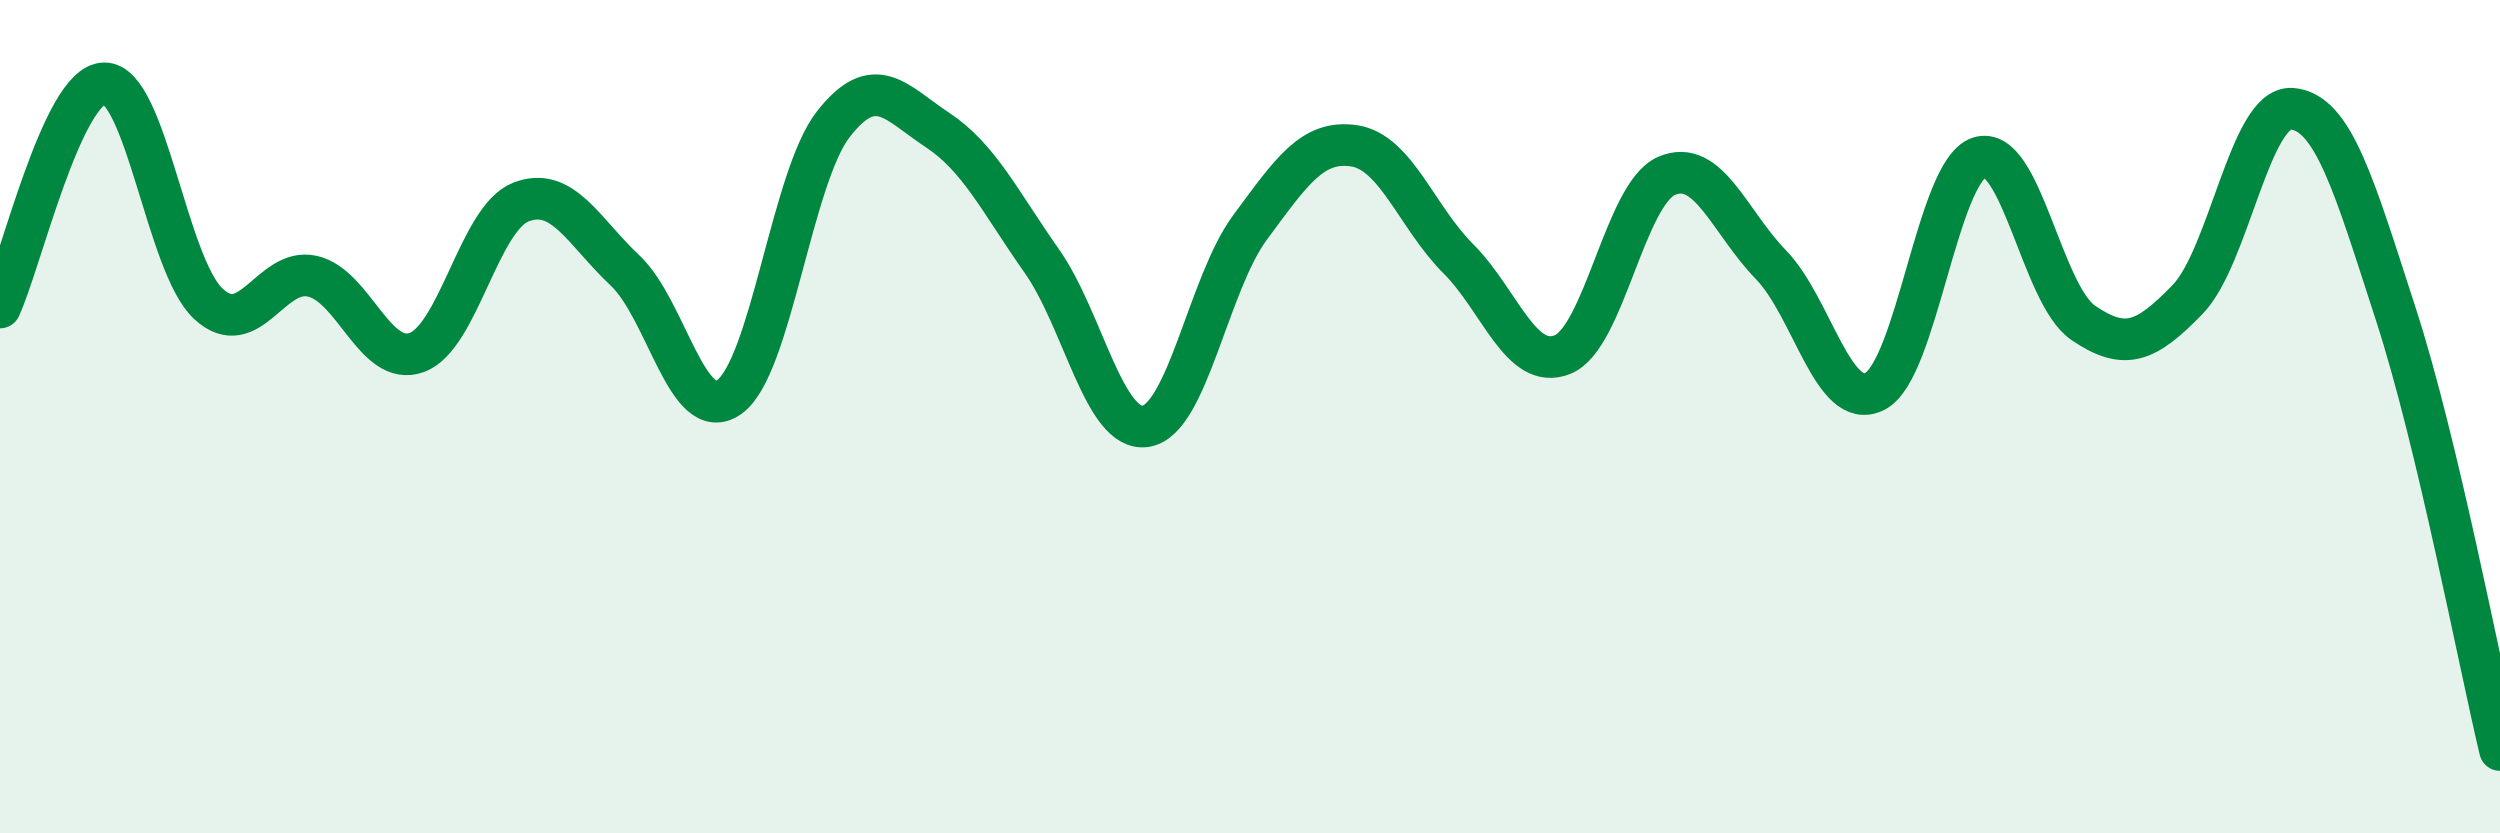
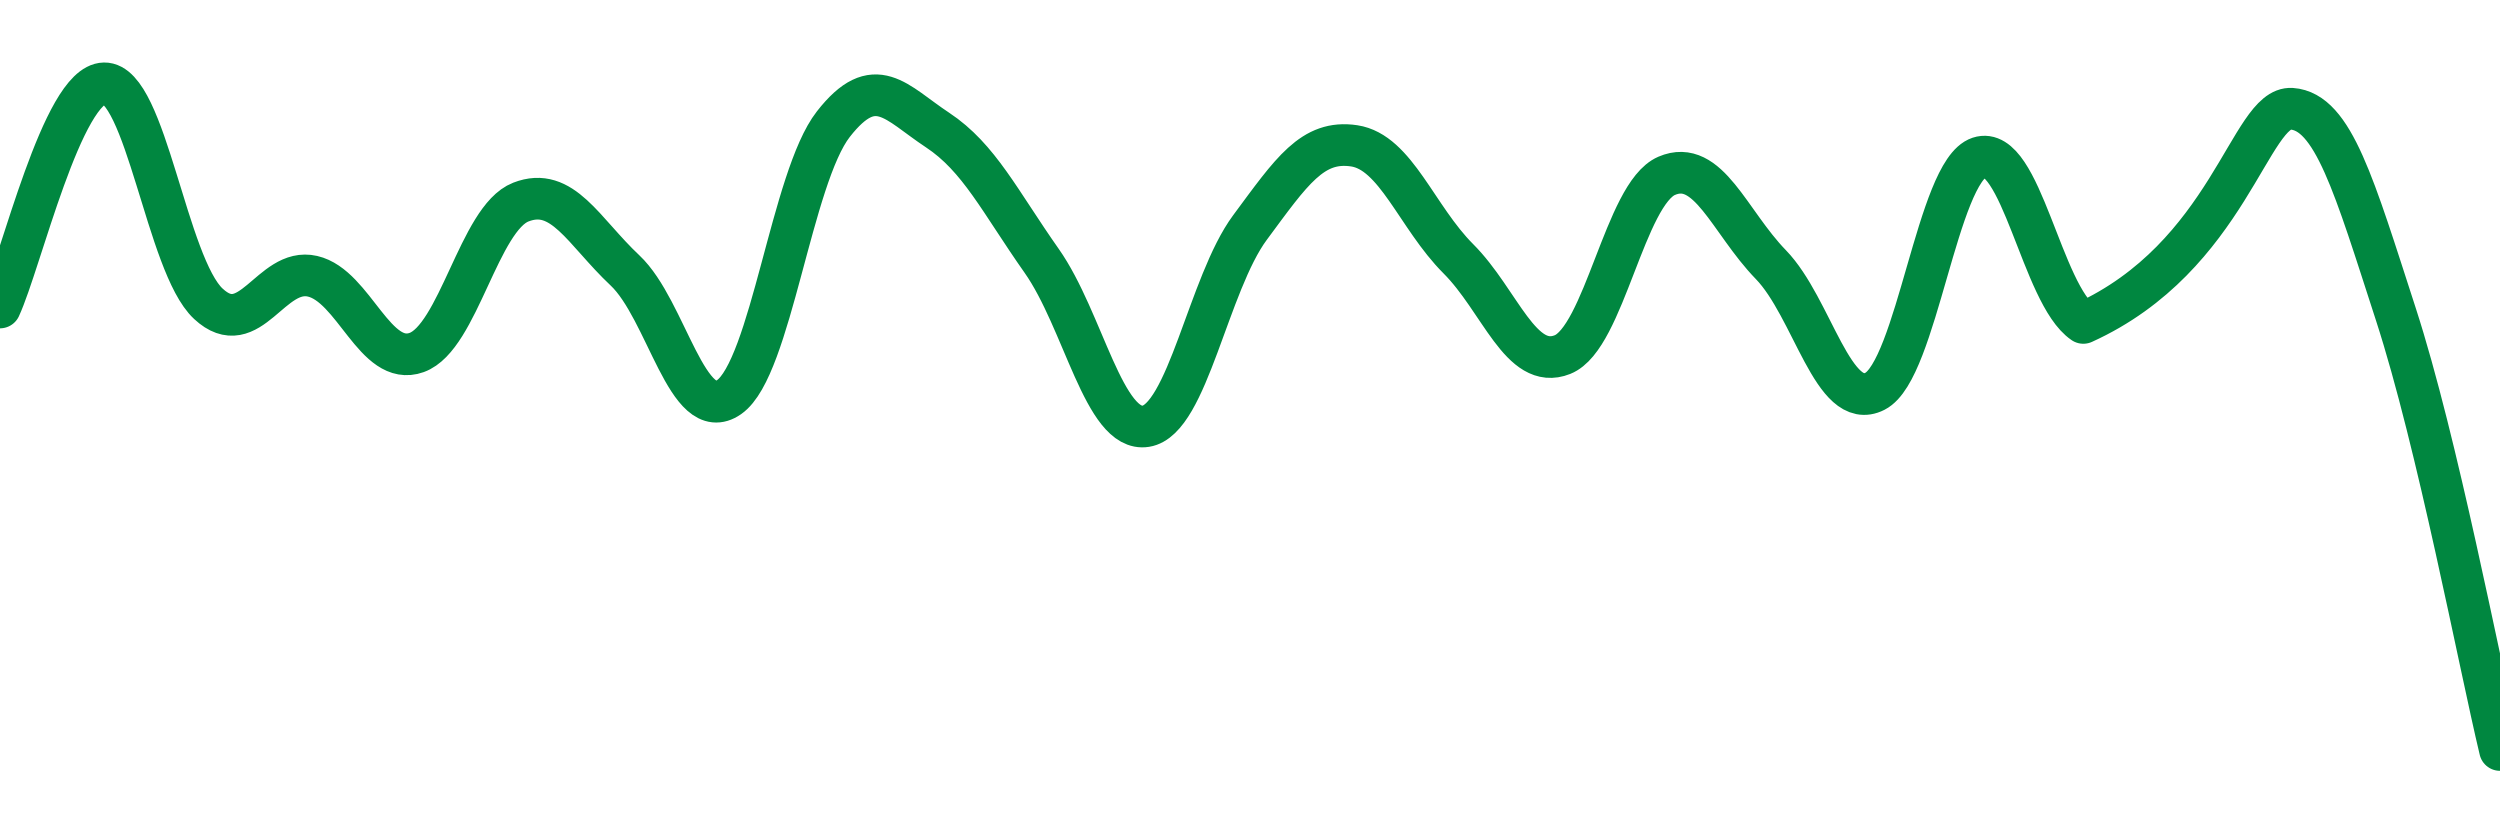
<svg xmlns="http://www.w3.org/2000/svg" width="60" height="20" viewBox="0 0 60 20">
-   <path d="M 0,7.38 C 0.5,6.3 1.5,2.02 2.5,2 C 3.5,1.98 4,6.36 5,7.29 C 6,8.22 6.5,6.4 7.5,6.63 C 8.5,6.86 9,8.82 10,8.46 C 11,8.1 11.5,5.24 12.5,4.85 C 13.5,4.46 14,5.55 15,6.49 C 16,7.43 16.5,10.23 17.5,9.53 C 18.5,8.83 19,4.26 20,2.98 C 21,1.7 21.5,2.46 22.5,3.12 C 23.5,3.78 24,4.84 25,6.26 C 26,7.68 26.5,10.39 27.5,10.23 C 28.5,10.07 29,6.81 30,5.46 C 31,4.11 31.5,3.35 32.5,3.5 C 33.5,3.65 34,5.21 35,6.21 C 36,7.21 36.5,8.91 37.5,8.51 C 38.5,8.11 39,4.65 40,4.22 C 41,3.79 41.5,5.32 42.5,6.35 C 43.5,7.38 44,9.9 45,9.39 C 46,8.88 46.5,4.11 47.5,3.78 C 48.5,3.45 49,7.07 50,7.75 C 51,8.43 51.5,8.22 52.5,7.19 C 53.5,6.16 54,2.54 55,2.61 C 56,2.68 56.5,4.46 57.5,7.54 C 58.5,10.62 59.5,15.91 60,18L60 20L0 20Z" fill="#008740" opacity="0.1" stroke-linecap="round" stroke-linejoin="round" />
-   <path d="M 0,7.38 C 0.5,6.3 1.5,2.02 2.5,2 C 3.5,1.98 4,6.36 5,7.29 C 6,8.22 6.5,6.4 7.5,6.63 C 8.5,6.86 9,8.82 10,8.46 C 11,8.1 11.5,5.24 12.5,4.85 C 13.5,4.46 14,5.55 15,6.49 C 16,7.43 16.5,10.23 17.5,9.53 C 18.5,8.83 19,4.26 20,2.98 C 21,1.7 21.5,2.46 22.5,3.12 C 23.5,3.78 24,4.84 25,6.26 C 26,7.68 26.5,10.39 27.5,10.23 C 28.5,10.07 29,6.81 30,5.46 C 31,4.11 31.5,3.35 32.5,3.5 C 33.5,3.65 34,5.21 35,6.21 C 36,7.21 36.5,8.91 37.5,8.51 C 38.5,8.11 39,4.65 40,4.22 C 41,3.79 41.5,5.32 42.5,6.35 C 43.5,7.38 44,9.9 45,9.39 C 46,8.88 46.5,4.11 47.5,3.78 C 48.5,3.45 49,7.07 50,7.75 C 51,8.43 51.5,8.22 52.5,7.19 C 53.5,6.16 54,2.54 55,2.61 C 56,2.68 56.5,4.46 57.5,7.54 C 58.5,10.62 59.5,15.91 60,18" stroke="#008740" stroke-width="1" fill="none" stroke-linecap="round" stroke-linejoin="round" />
+   <path d="M 0,7.38 C 0.5,6.3 1.5,2.02 2.5,2 C 3.5,1.98 4,6.36 5,7.29 C 6,8.22 6.5,6.4 7.5,6.63 C 8.5,6.86 9,8.82 10,8.46 C 11,8.1 11.5,5.24 12.5,4.85 C 13.5,4.46 14,5.55 15,6.49 C 16,7.43 16.5,10.23 17.5,9.53 C 18.5,8.83 19,4.26 20,2.98 C 21,1.7 21.5,2.46 22.5,3.12 C 23.5,3.78 24,4.84 25,6.26 C 26,7.68 26.5,10.39 27.5,10.23 C 28.5,10.07 29,6.81 30,5.46 C 31,4.11 31.5,3.35 32.5,3.5 C 33.5,3.65 34,5.21 35,6.21 C 36,7.21 36.5,8.91 37.5,8.51 C 38.5,8.11 39,4.65 40,4.22 C 41,3.79 41.5,5.32 42.5,6.35 C 43.5,7.38 44,9.9 45,9.39 C 46,8.88 46.5,4.11 47.5,3.78 C 48.5,3.45 49,7.07 50,7.75 C 53.5,6.16 54,2.54 55,2.61 C 56,2.68 56.5,4.46 57.5,7.54 C 58.5,10.62 59.5,15.91 60,18" stroke="#008740" stroke-width="1" fill="none" stroke-linecap="round" stroke-linejoin="round" />
</svg>